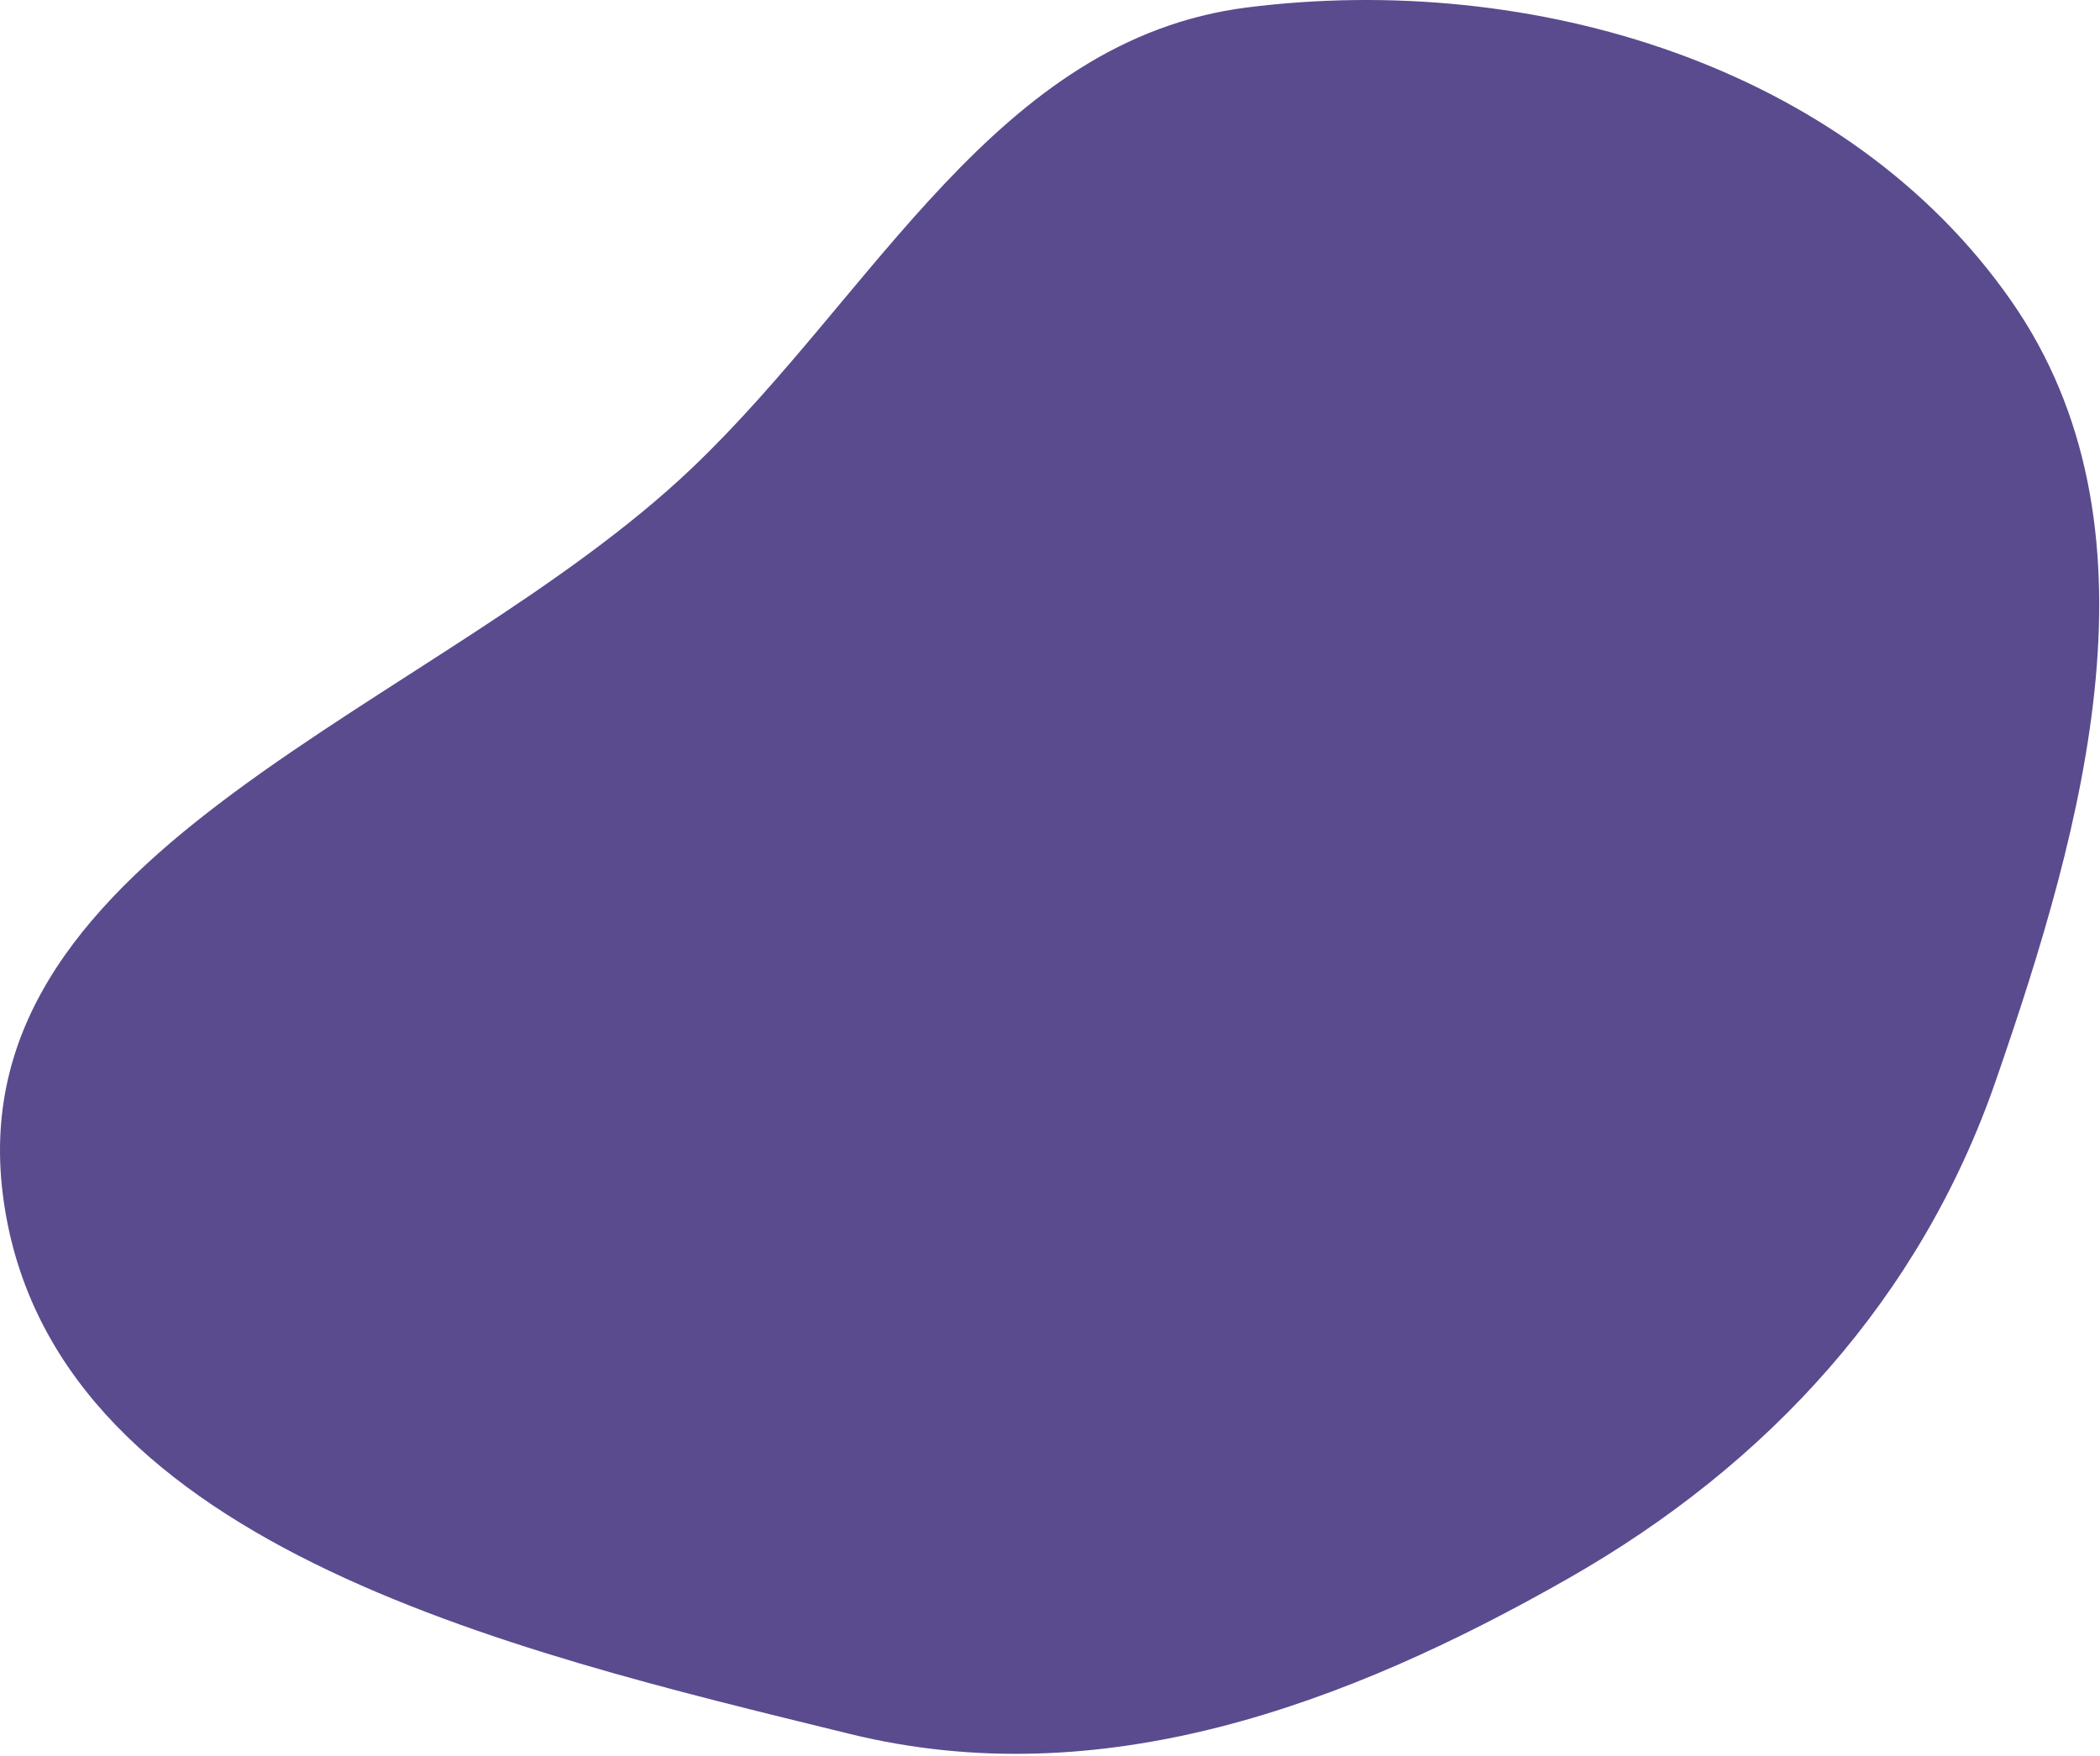
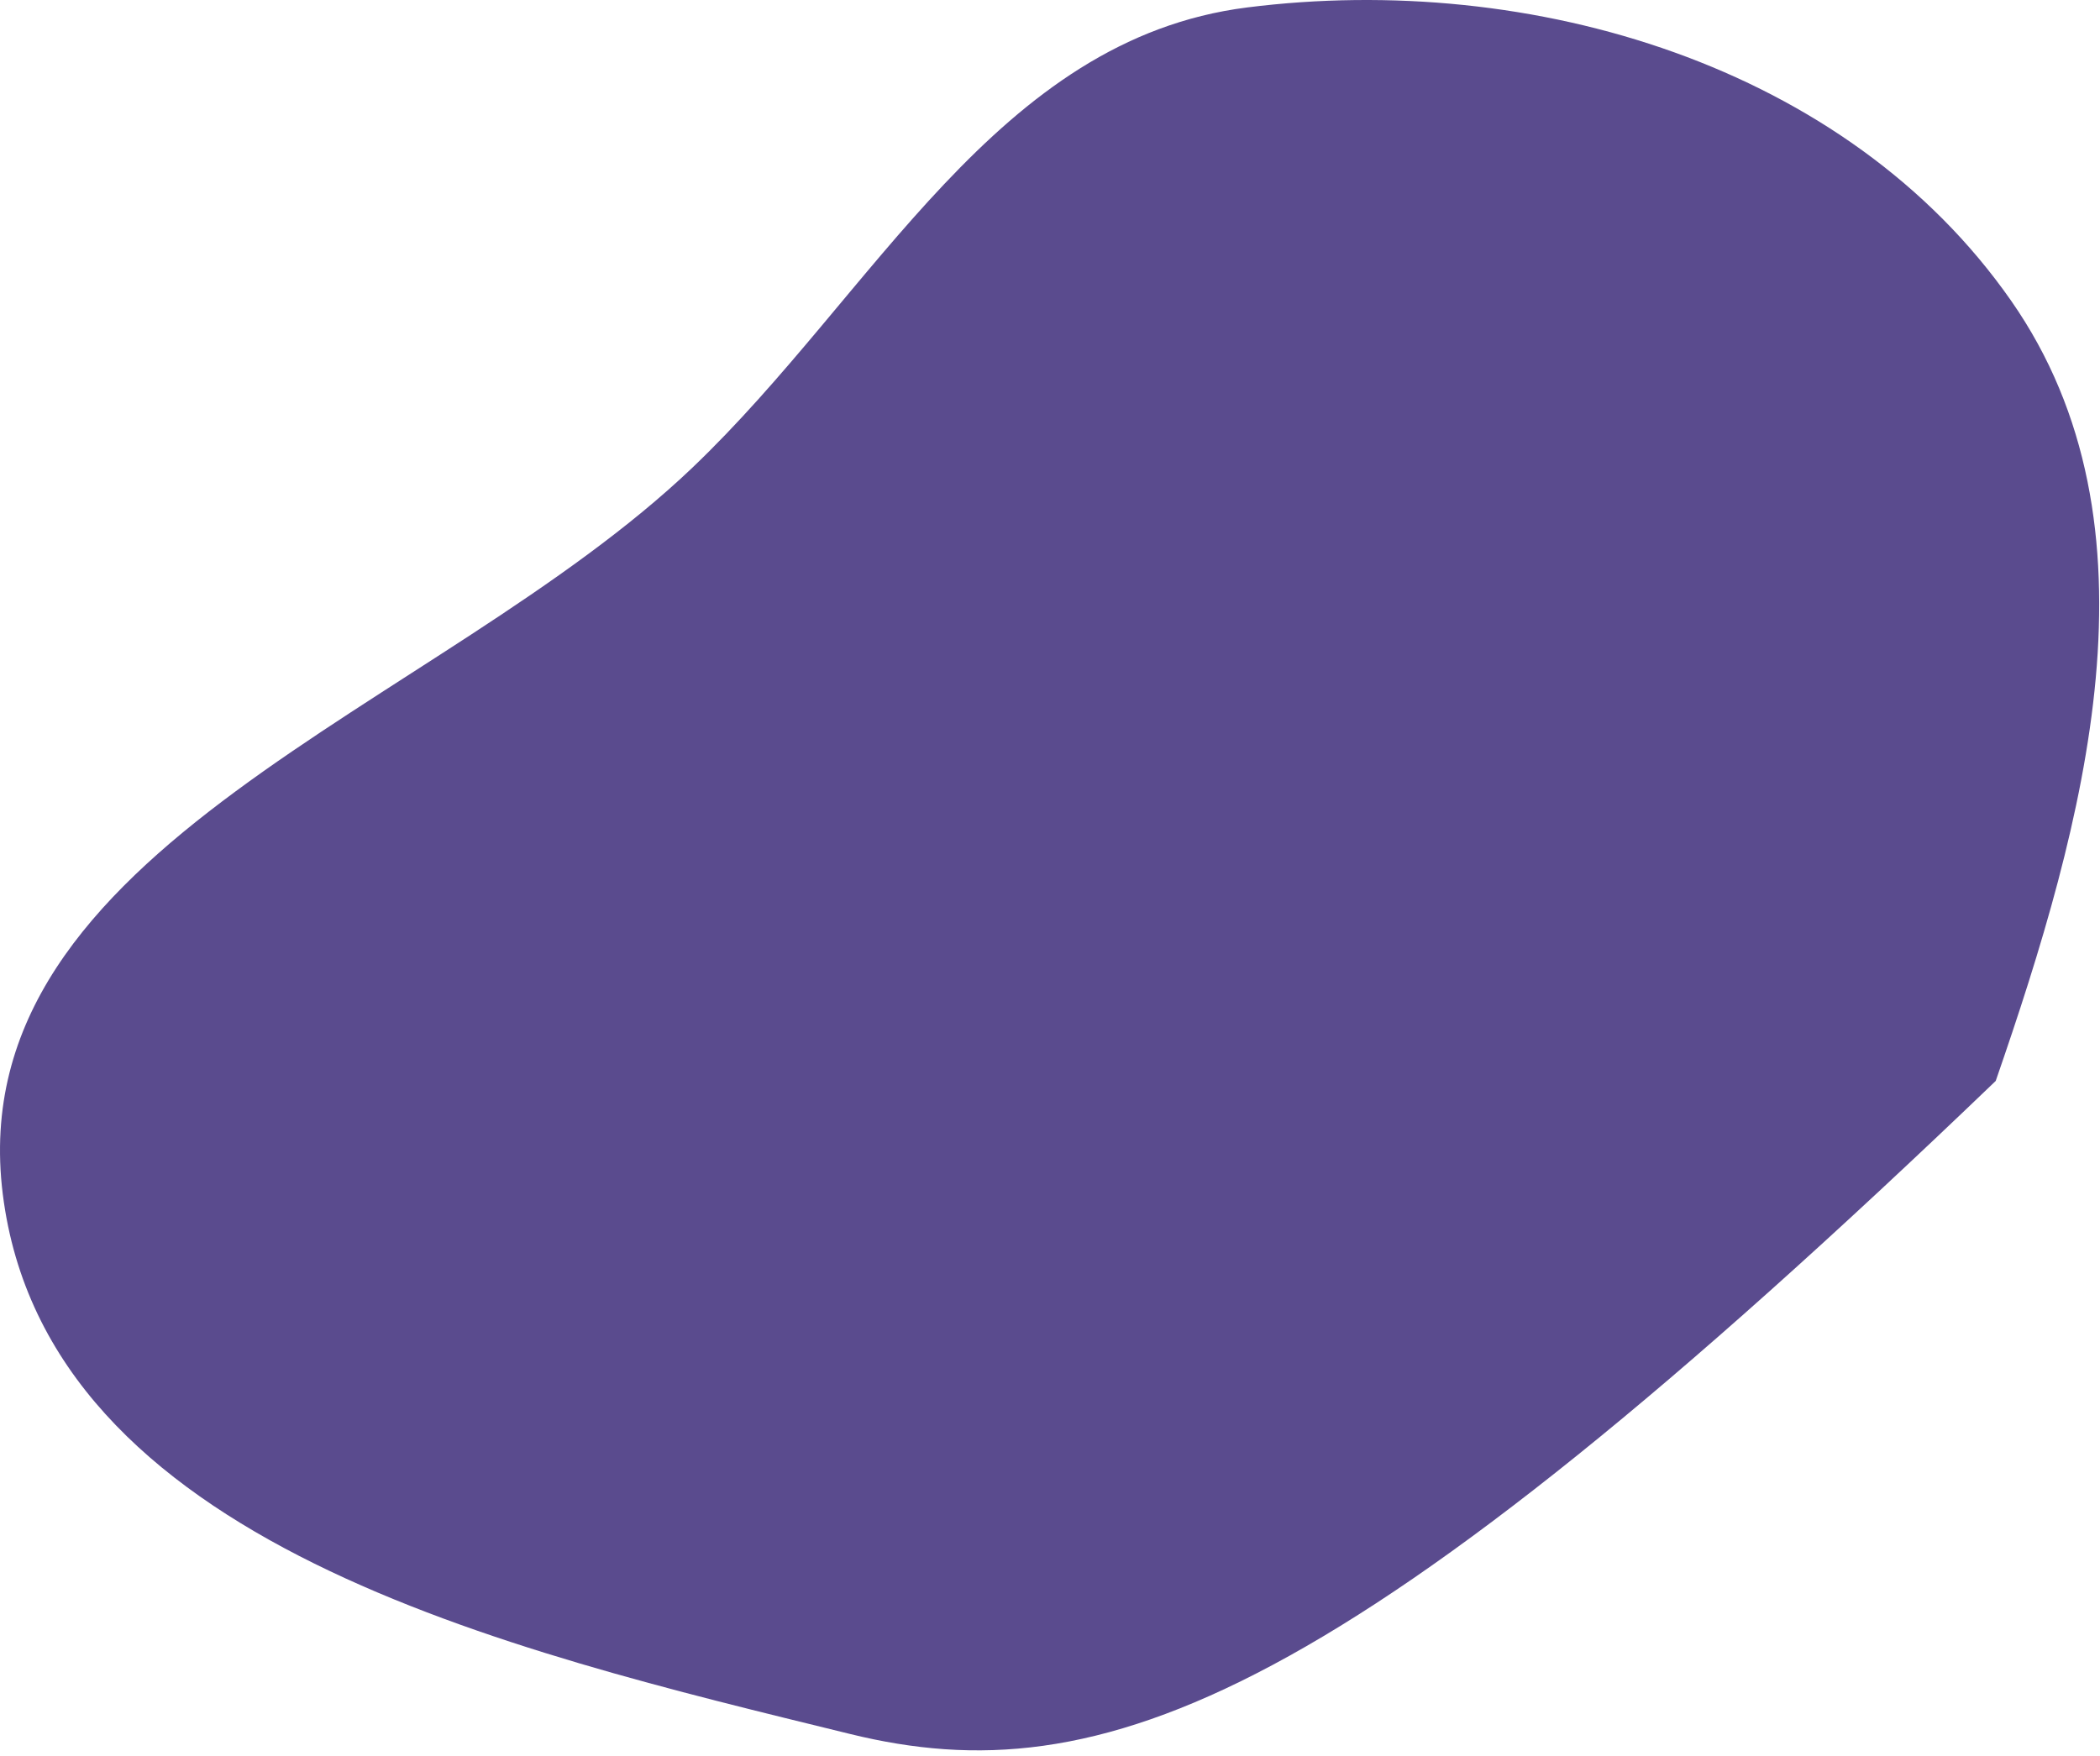
<svg xmlns="http://www.w3.org/2000/svg" width="410" height="343" viewBox="0 0 410 343" fill="none">
-   <path fill-rule="evenodd" clip-rule="evenodd" d="M243.477 1.457C299.081 -5.581 360.612 12.782 392.667 58.757C423.227 102.589 407.124 160.599 389.64 211.092C374.958 253.496 345.281 285.955 306.301 308.185C262.562 333.128 214.894 350.626 165.993 338.63C99.167 322.238 9.054 301.458 0.541 233.18C-7.944 165.13 85.537 138.684 135.16 91.351C170.881 57.279 194.504 7.656 243.477 1.457Z" fill="#5A4B8E" />
+   <path fill-rule="evenodd" clip-rule="evenodd" d="M243.477 1.457C299.081 -5.581 360.612 12.782 392.667 58.757C423.227 102.589 407.124 160.599 389.64 211.092C262.562 333.128 214.894 350.626 165.993 338.63C99.167 322.238 9.054 301.458 0.541 233.18C-7.944 165.13 85.537 138.684 135.16 91.351C170.881 57.279 194.504 7.656 243.477 1.457Z" fill="#5A4B8E" />
</svg>